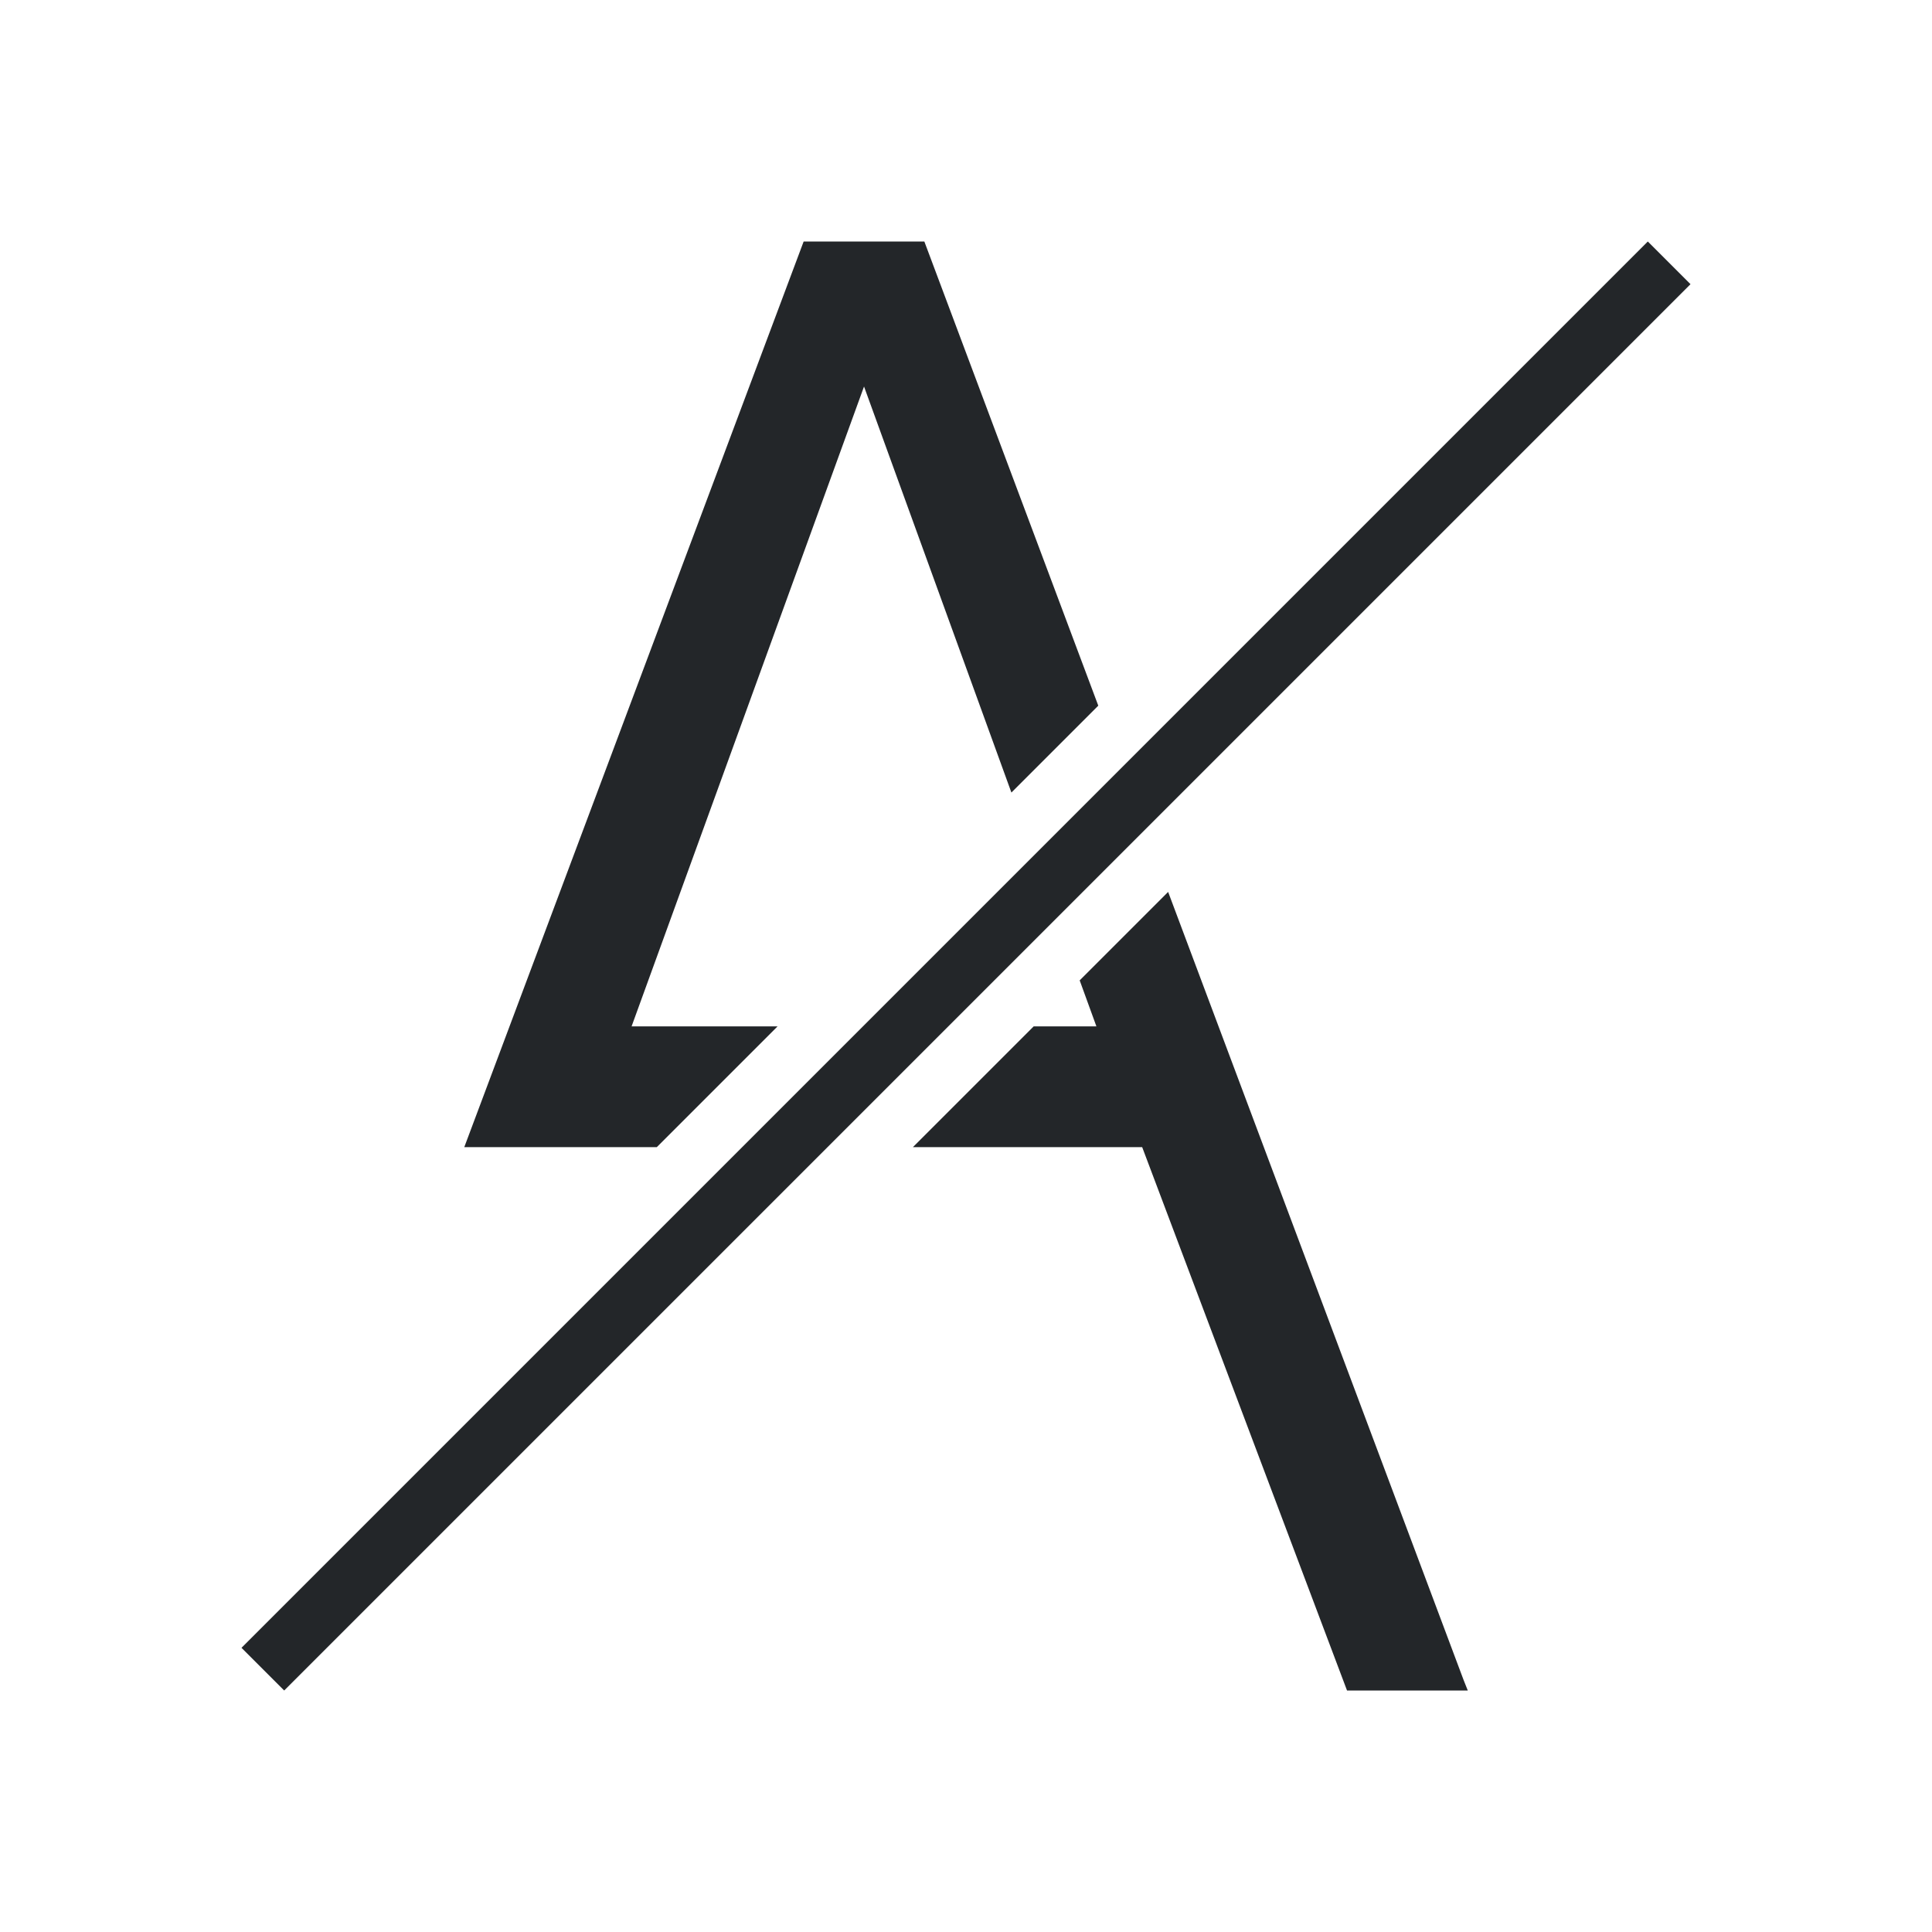
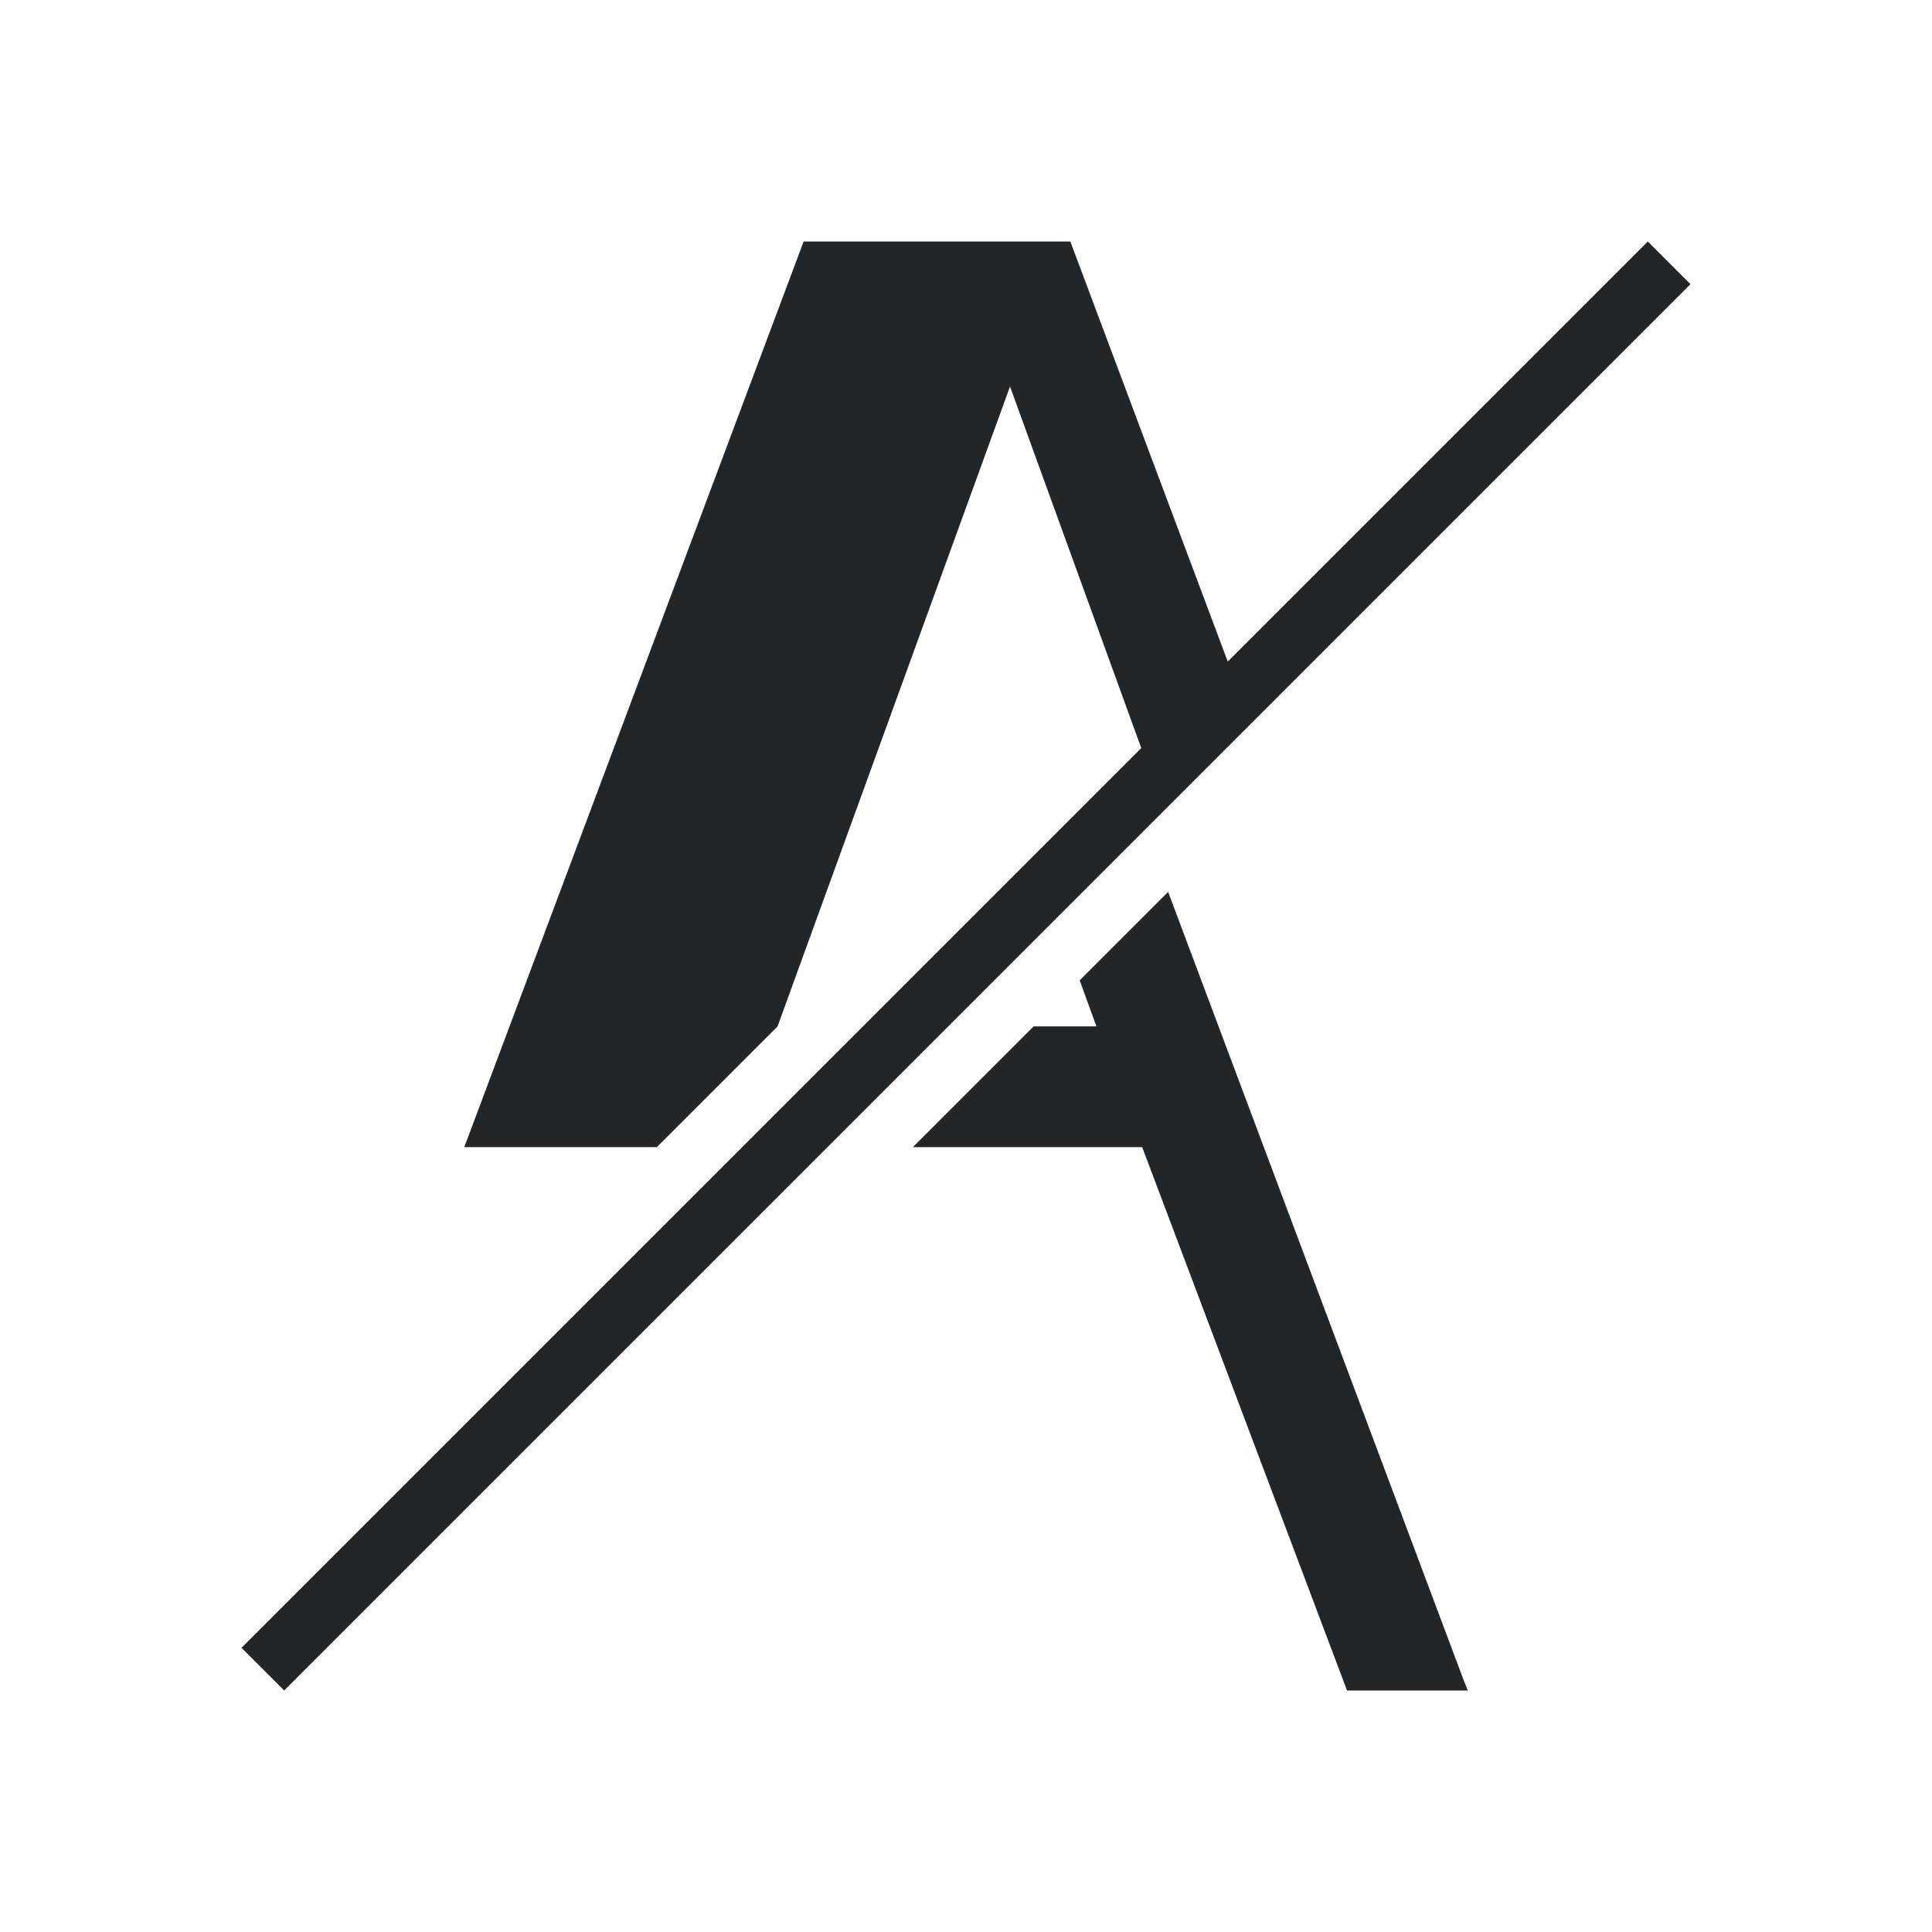
<svg xmlns="http://www.w3.org/2000/svg" viewBox="0 0 32 32">
-   <path d="m13.311 4-5.621 15h2.014.607.568l2-2h-2.418l3.85-10.598 2.441 6.725 1.439-1.439-2.881-7.688h-1zm13.982 0-23.293 23.293.707.707 23.293-23.293zm-7.945 10.773-1.465 1.465.277.762h-1.039l-2 2h3.797l3.393 9h2l-.07-.176z" fill="#232629" />
+   <path d="m13.311 4-5.621 15h2.014.607.568l2-2l3.85-10.598 2.441 6.725 1.439-1.439-2.881-7.688h-1zm13.982 0-23.293 23.293.707.707 23.293-23.293zm-7.945 10.773-1.465 1.465.277.762h-1.039l-2 2h3.797l3.393 9h2l-.07-.176z" fill="#232629" />
</svg>